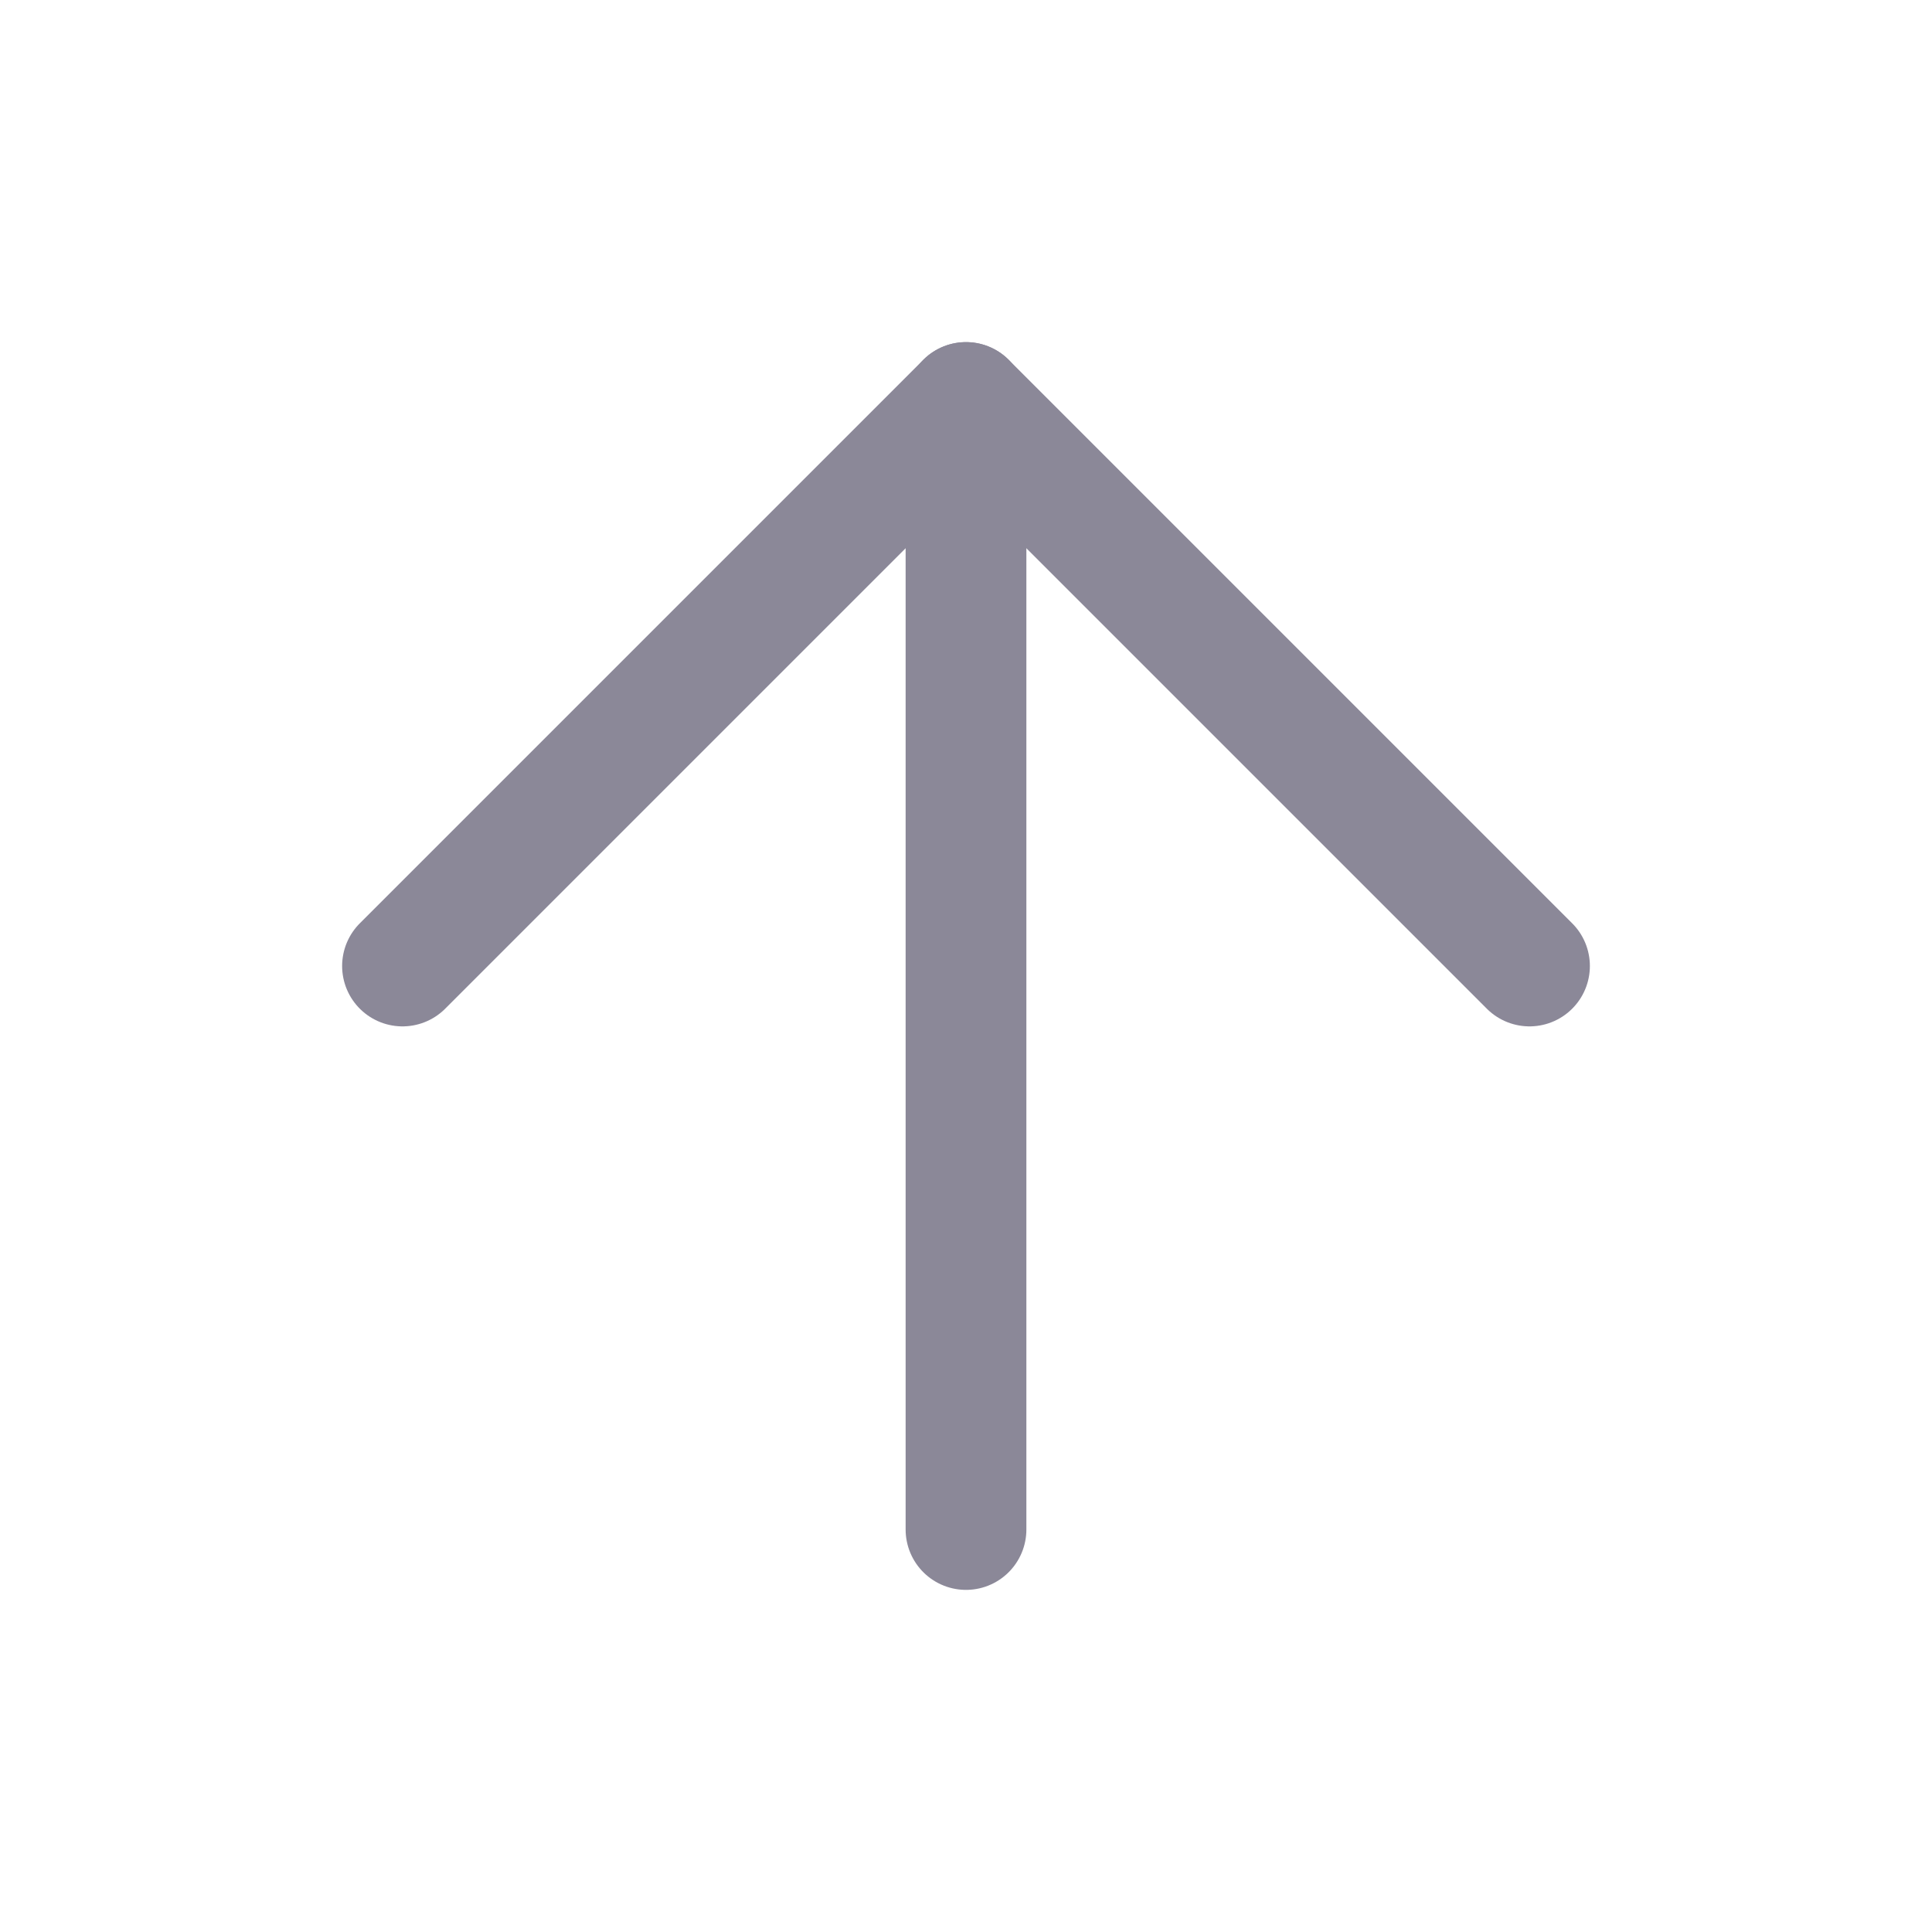
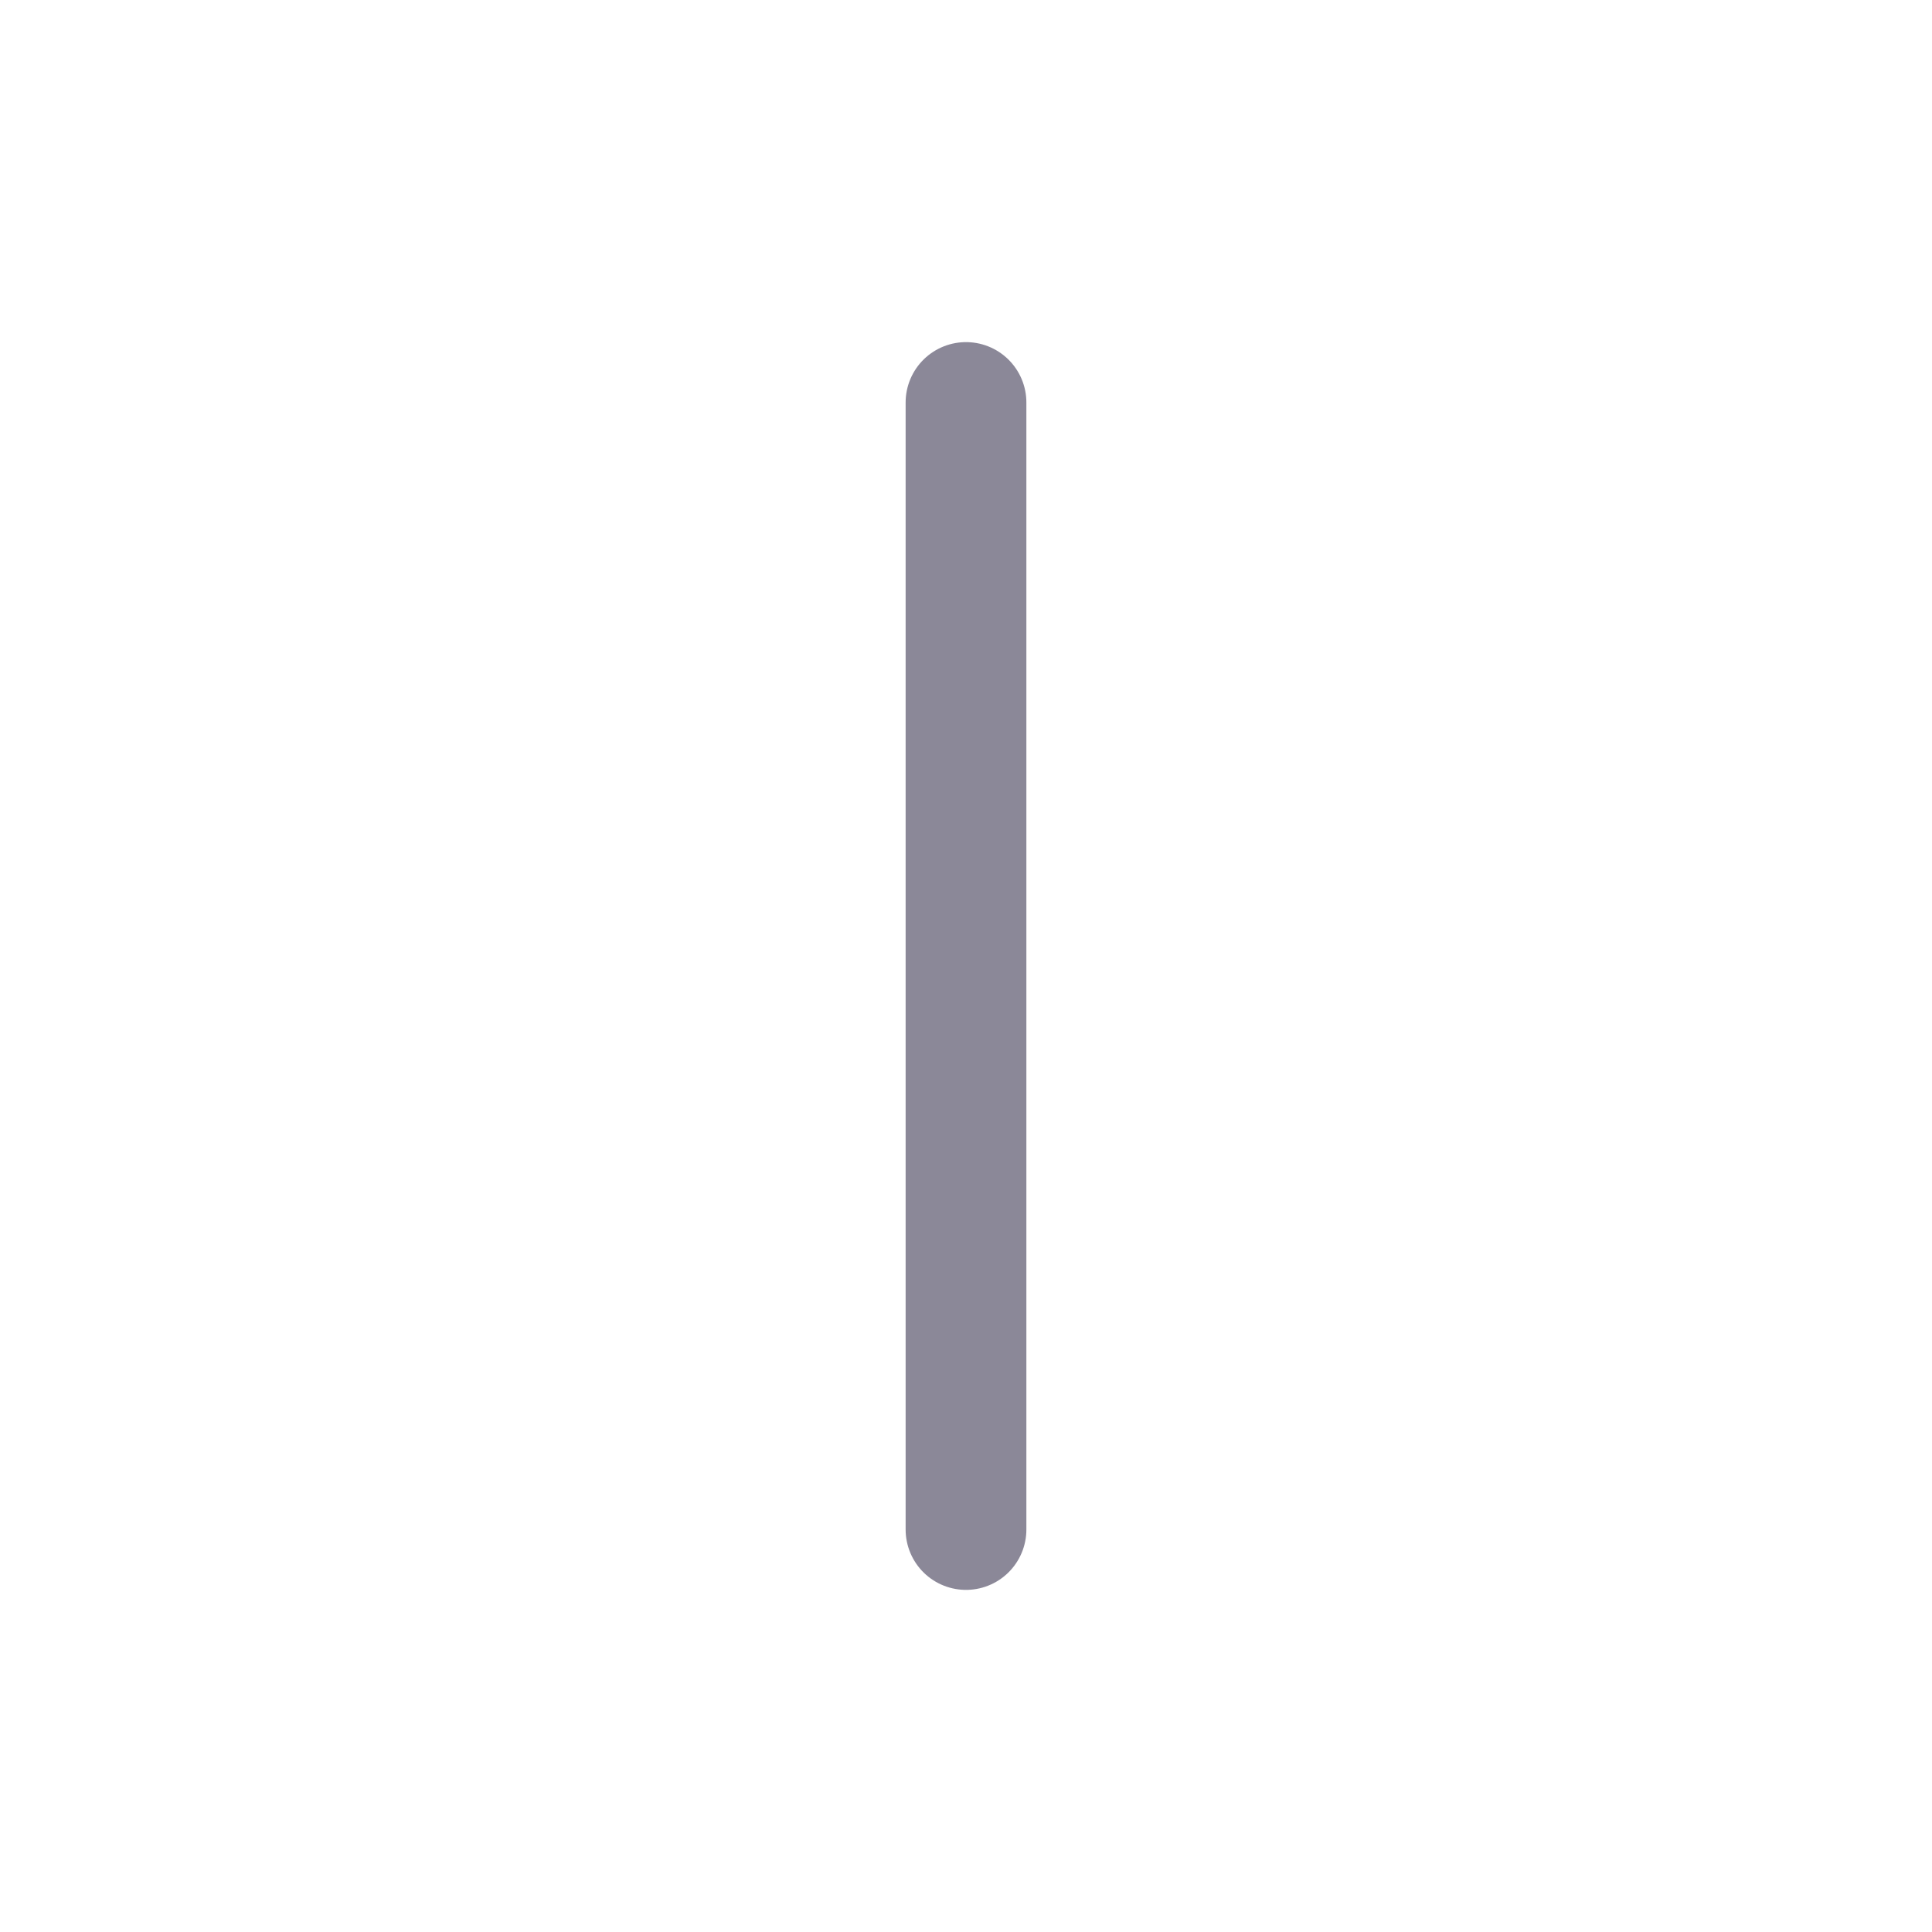
<svg xmlns="http://www.w3.org/2000/svg" width="24" height="24" viewBox="0 0 24 24" fill="none">
  <g opacity="0.48">
    <path d="M12 19V5" stroke="#0D0628" stroke-width="1.5" stroke-linecap="round" stroke-linejoin="round" />
-     <path d="M5 12L12 5L19 12" stroke="#0D0628" stroke-width="1.5" stroke-linecap="round" stroke-linejoin="round" />
  </g>
</svg>